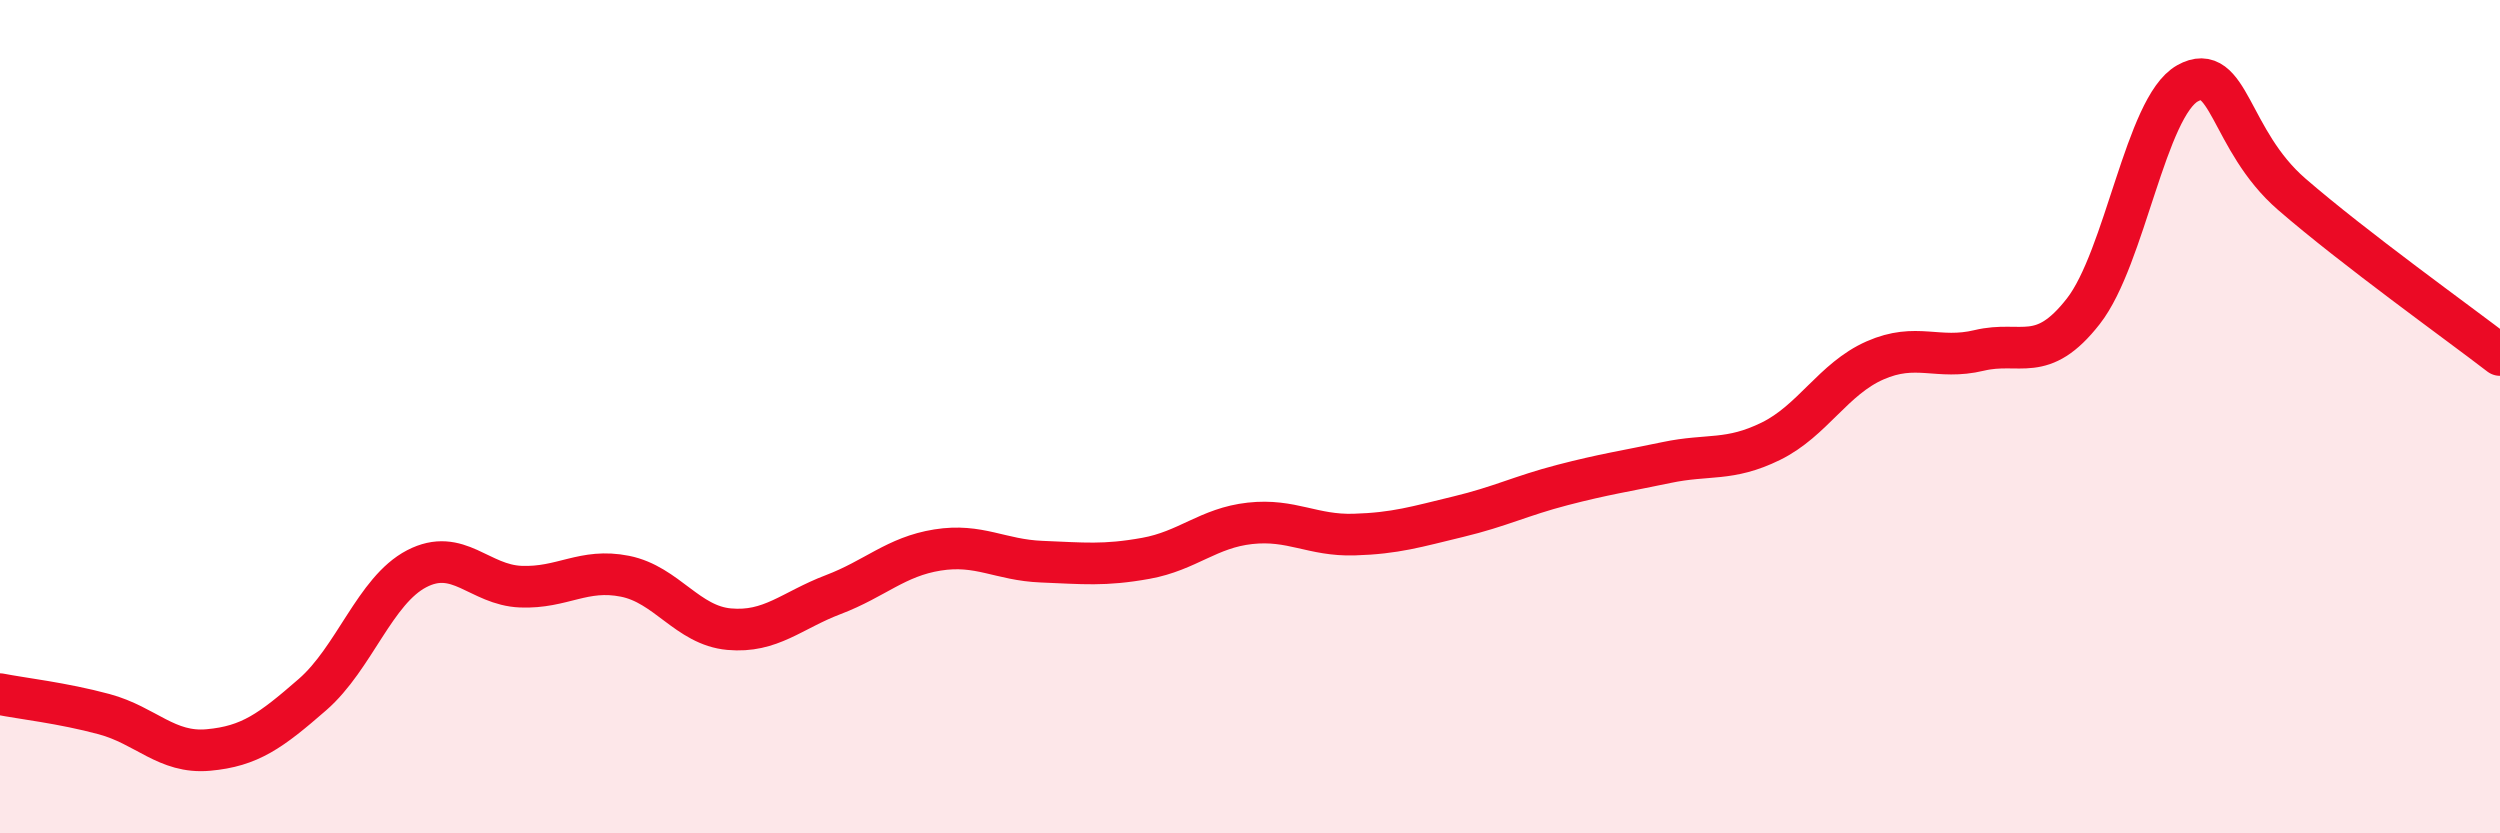
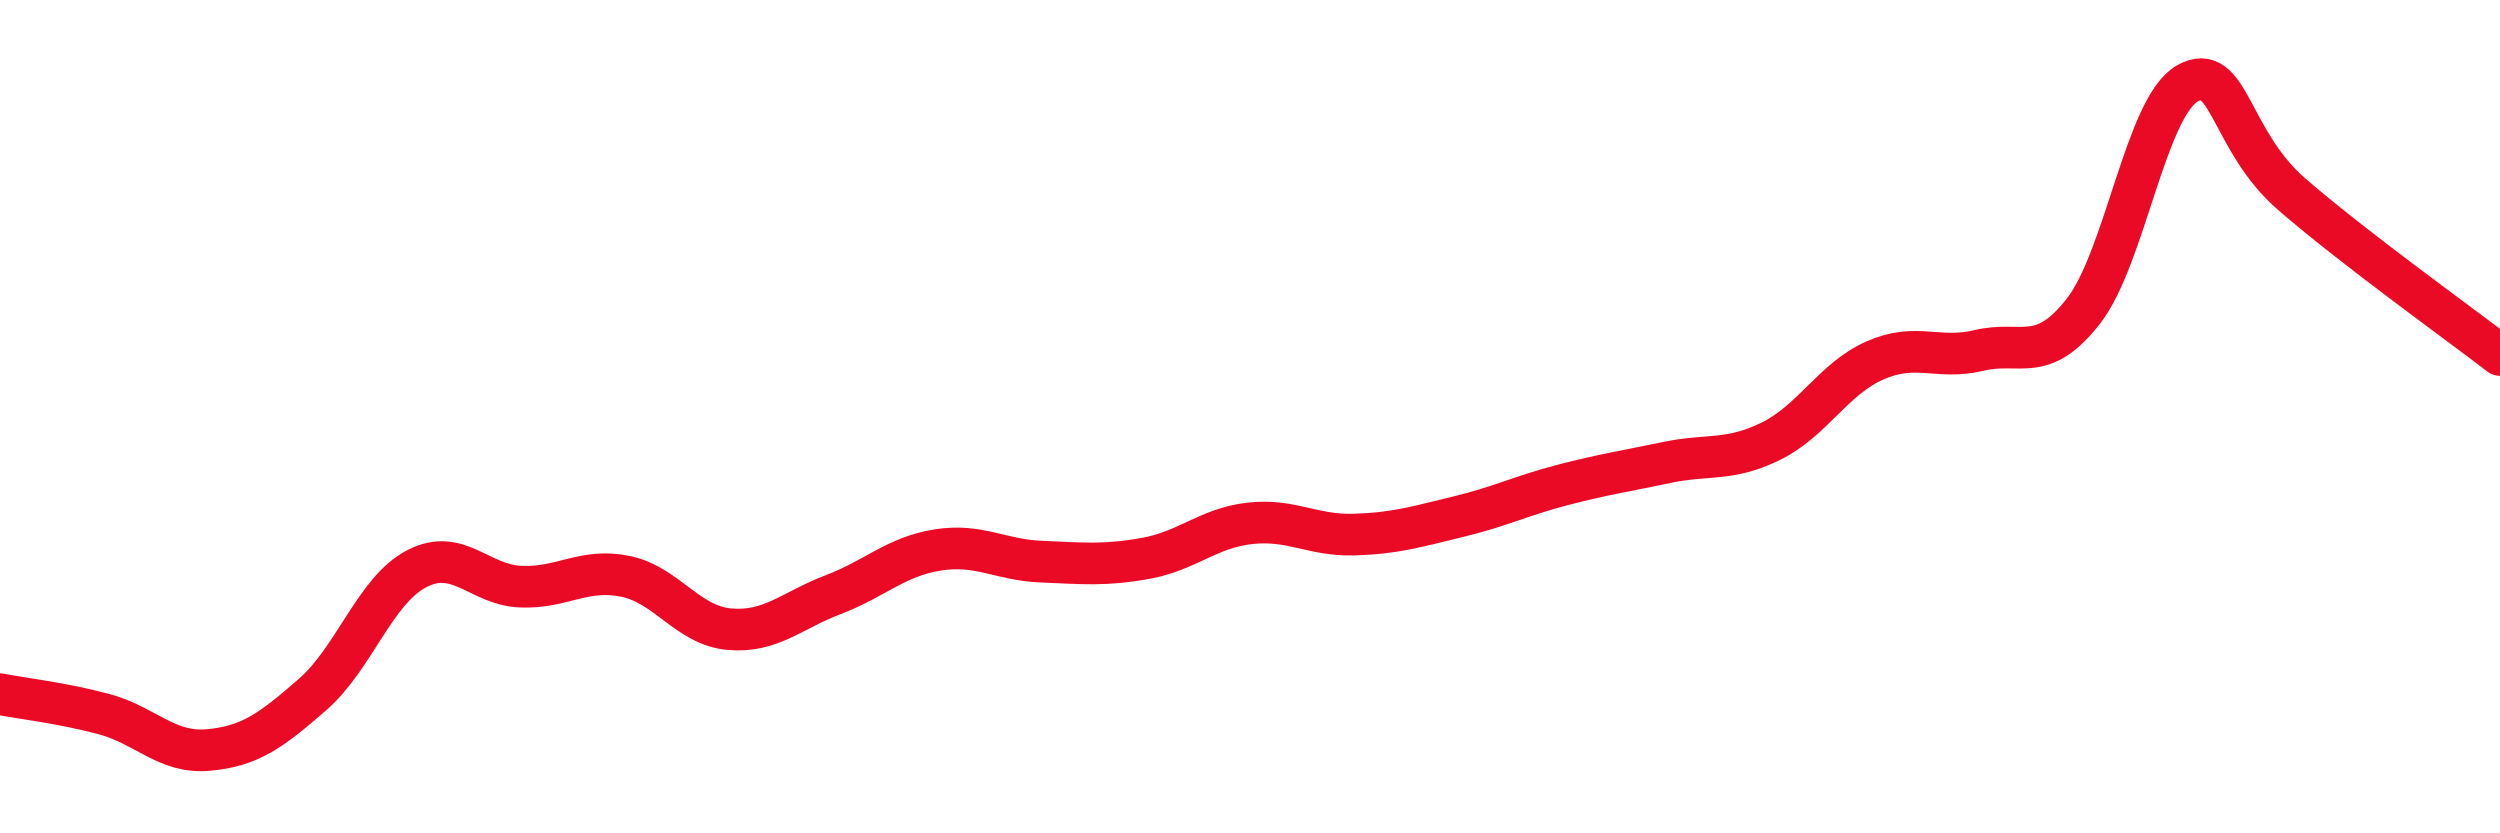
<svg xmlns="http://www.w3.org/2000/svg" width="60" height="20" viewBox="0 0 60 20">
-   <path d="M 0,16.66 C 0.5,16.76 1.5,16.87 2.5,17.14 C 3.5,17.41 4,18.09 5,18 C 6,17.91 6.5,17.54 7.5,16.67 C 8.5,15.8 9,14.17 10,13.65 C 11,13.13 11.5,14.04 12.5,14.08 C 13.5,14.12 14,13.63 15,13.83 C 16,14.03 16.5,15.01 17.5,15.1 C 18.5,15.19 19,14.65 20,14.27 C 21,13.89 21.5,13.36 22.5,13.2 C 23.5,13.04 24,13.44 25,13.48 C 26,13.52 26.5,13.58 27.5,13.4 C 28.5,13.22 29,12.67 30,12.56 C 31,12.45 31.5,12.86 32.5,12.83 C 33.5,12.8 34,12.64 35,12.4 C 36,12.16 36.5,11.9 37.5,11.64 C 38.5,11.38 39,11.31 40,11.1 C 41,10.89 41.5,11.08 42.5,10.59 C 43.5,10.1 44,9.09 45,8.65 C 46,8.21 46.5,8.65 47.5,8.41 C 48.5,8.17 49,8.75 50,7.47 C 51,6.19 51.5,2.56 52.5,2 C 53.5,1.44 53.5,3.36 55,4.66 C 56.5,5.96 59,7.75 60,8.52L60 20L0 20Z" fill="#EB0A25" opacity="0.1" stroke-linecap="round" stroke-linejoin="round" />
  <path d="M 0,16.66 C 0.5,16.76 1.5,16.87 2.5,17.14 C 3.5,17.41 4,18.09 5,18 C 6,17.91 6.5,17.54 7.5,16.67 C 8.5,15.8 9,14.17 10,13.65 C 11,13.13 11.5,14.04 12.5,14.08 C 13.5,14.12 14,13.63 15,13.83 C 16,14.03 16.5,15.01 17.5,15.1 C 18.5,15.19 19,14.65 20,14.27 C 21,13.89 21.5,13.36 22.5,13.2 C 23.5,13.04 24,13.44 25,13.48 C 26,13.52 26.5,13.58 27.5,13.4 C 28.5,13.22 29,12.67 30,12.56 C 31,12.45 31.5,12.86 32.5,12.83 C 33.5,12.8 34,12.64 35,12.4 C 36,12.16 36.5,11.9 37.5,11.64 C 38.5,11.38 39,11.31 40,11.1 C 41,10.89 41.5,11.08 42.5,10.59 C 43.5,10.1 44,9.09 45,8.65 C 46,8.21 46.5,8.65 47.5,8.41 C 48.5,8.17 49,8.75 50,7.47 C 51,6.19 51.5,2.56 52.5,2 C 53.5,1.44 53.5,3.36 55,4.66 C 56.5,5.96 59,7.75 60,8.52" stroke="#EB0A25" stroke-width="1" fill="none" stroke-linecap="round" stroke-linejoin="round" />
</svg>